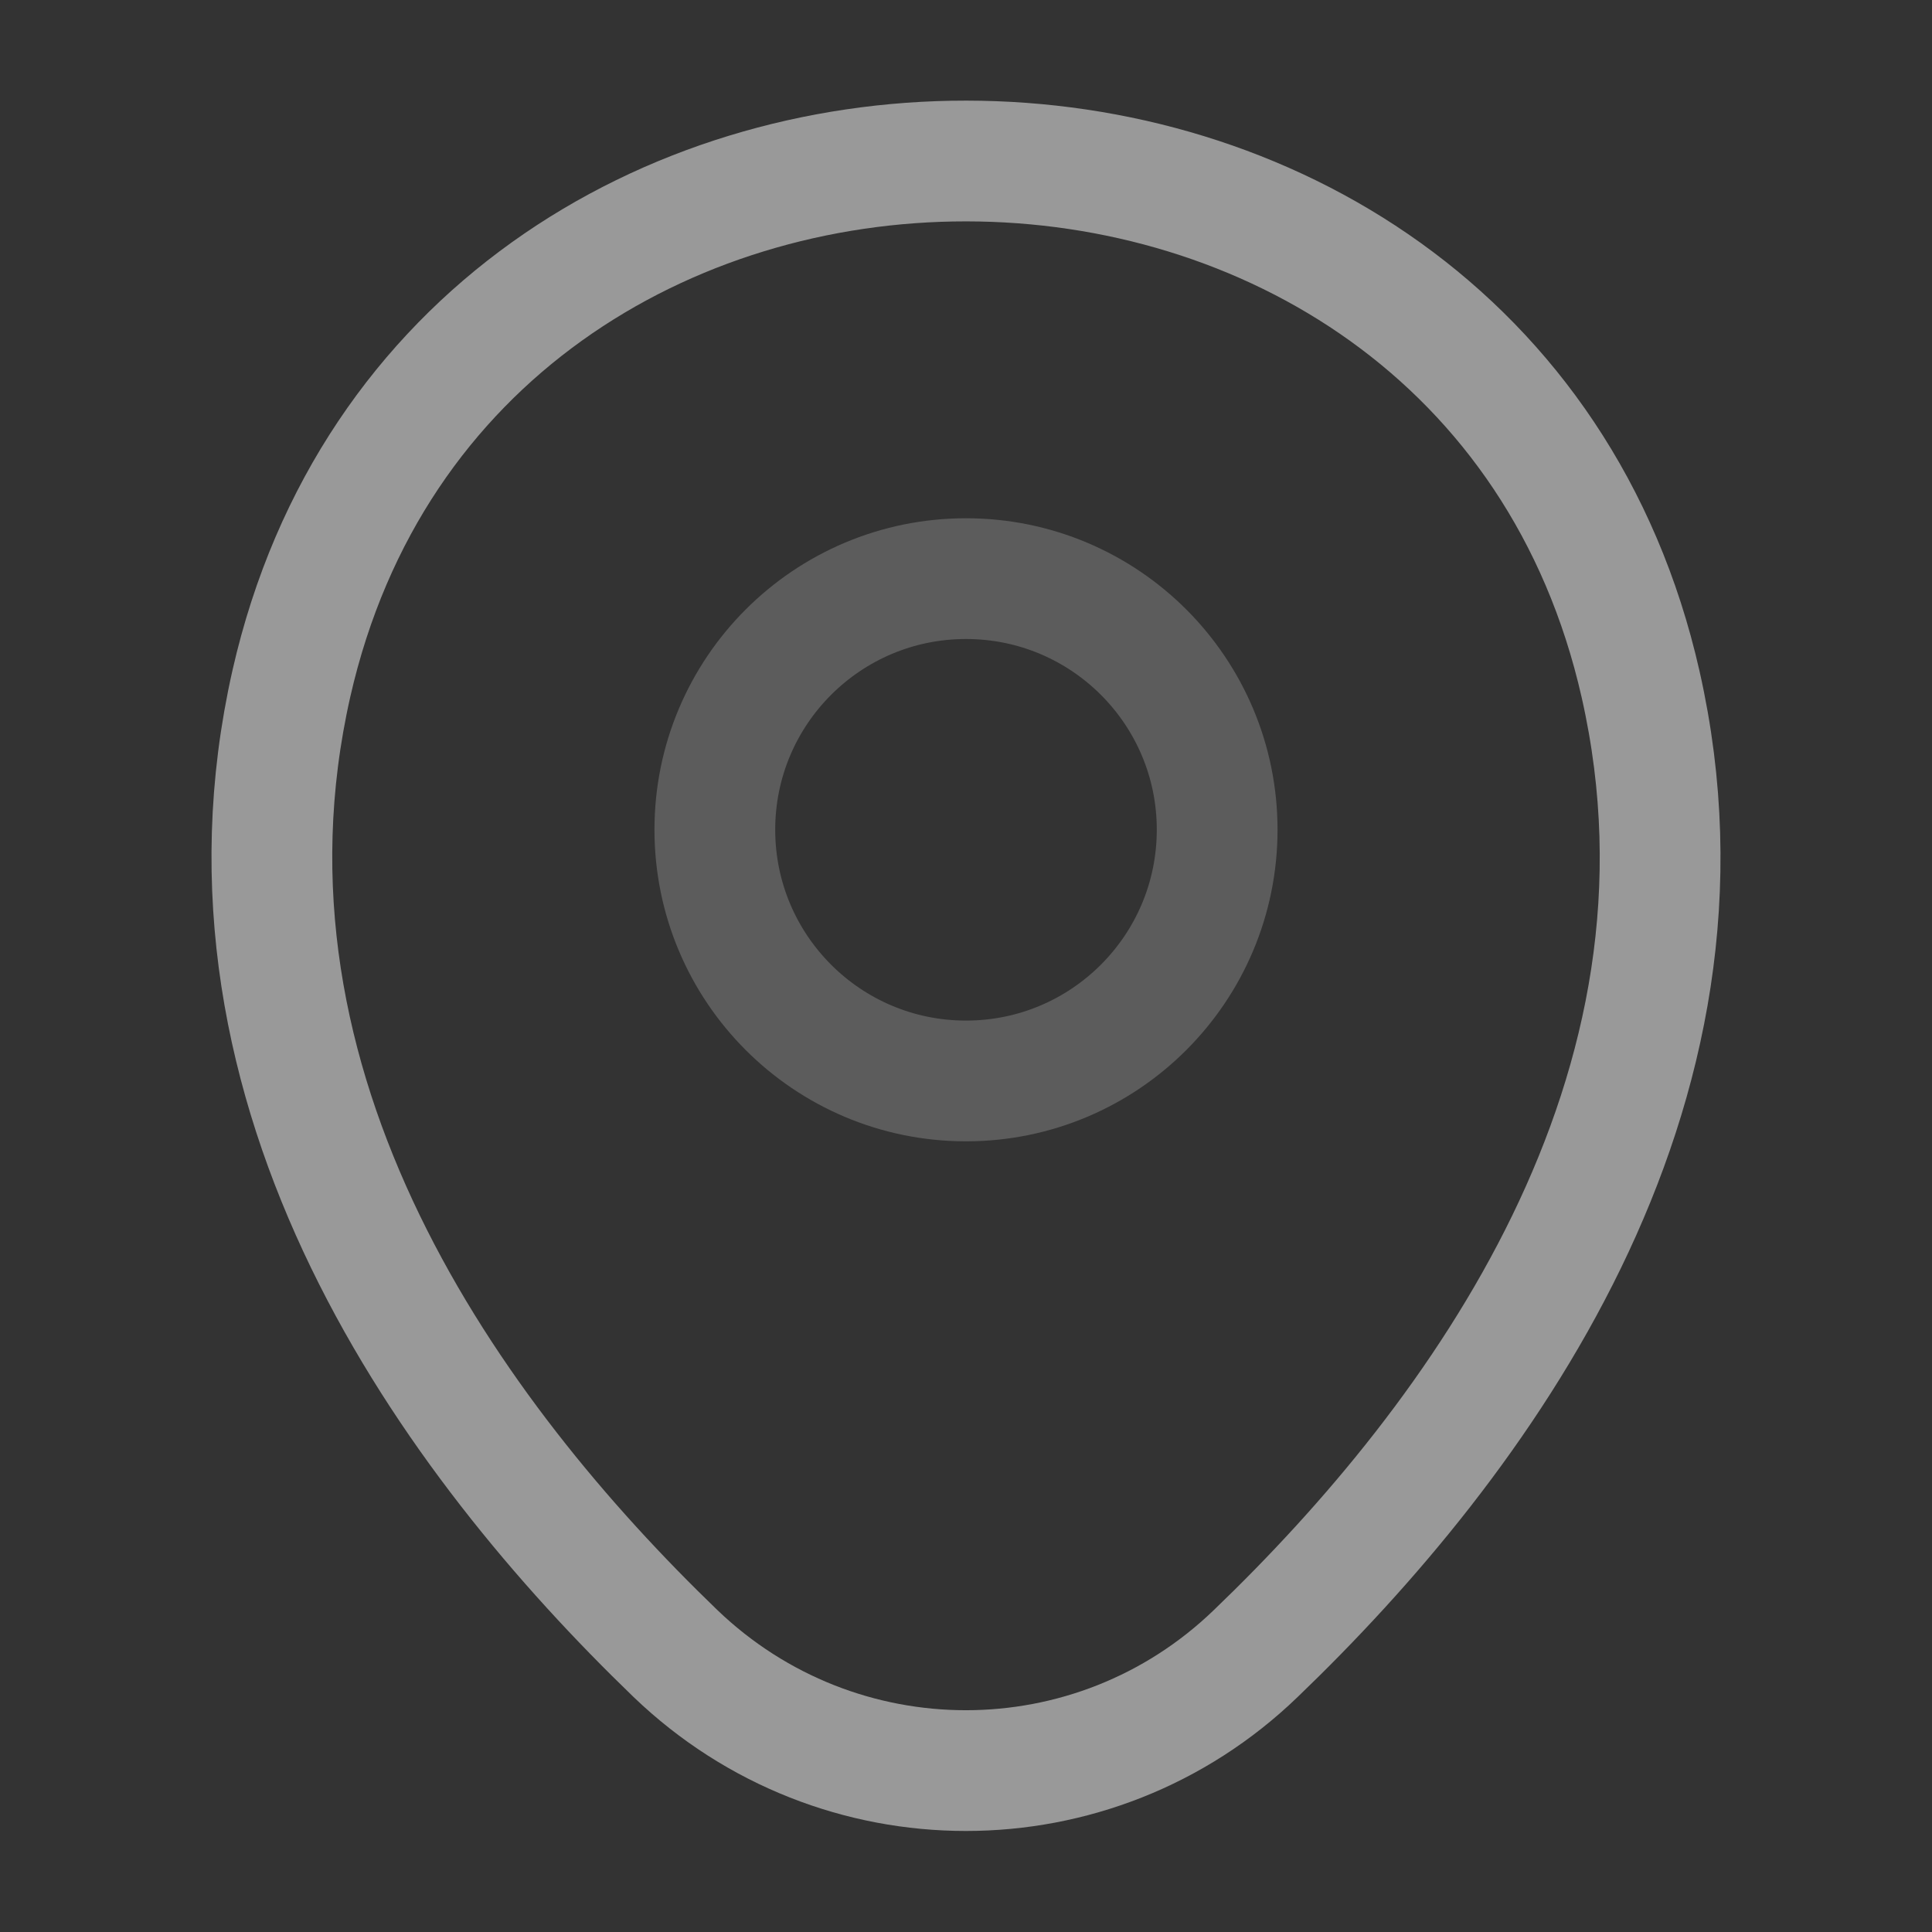
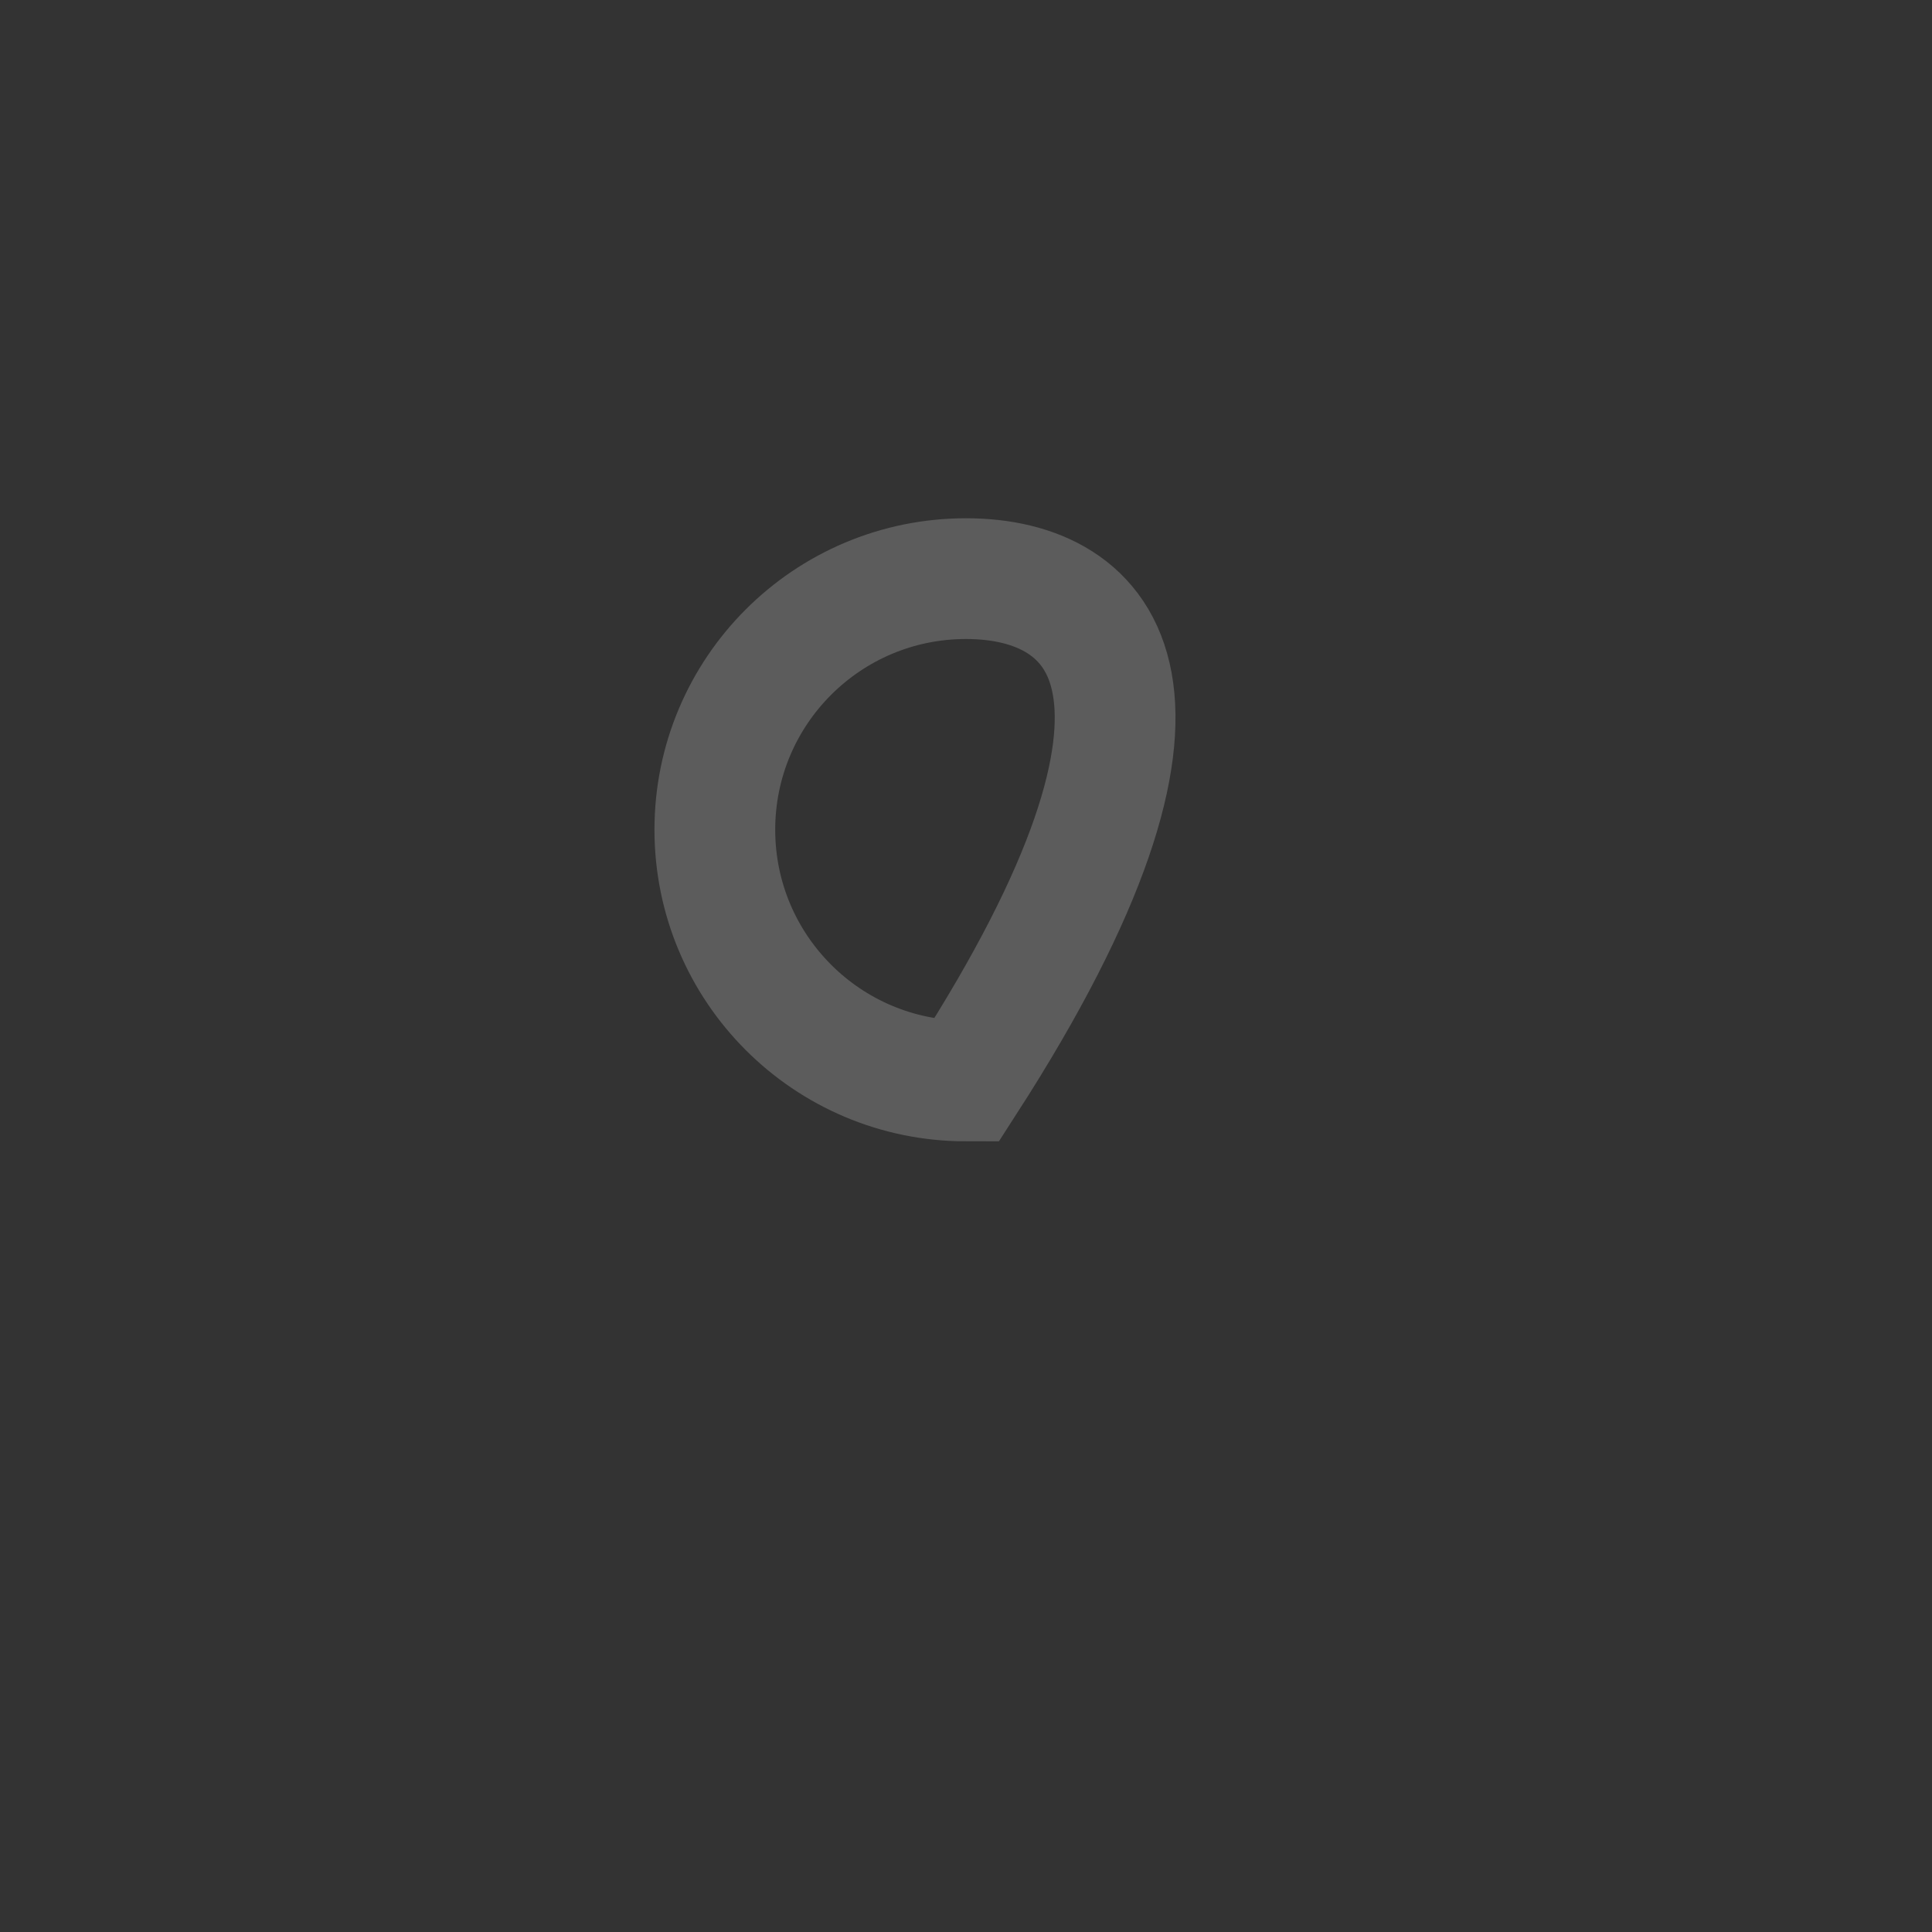
<svg xmlns="http://www.w3.org/2000/svg" width="24" height="24" viewBox="0 0 24 24" fill="none">
  <rect x="0" y="0" width="24" height="24" fill="#333333" stroke="none" />
-   <path opacity="0.4" d="M12 13.428C13.723 13.428 15.12 12.031 15.12 10.307C15.12 8.584 13.723 7.188 12 7.188C10.277 7.188 8.88 8.584 8.88 10.307C8.88 12.031 10.277 13.428 12 13.428Z" stroke="white" stroke-opacity="0.5" stroke-width="1.5" />
-   <path d="M3.62 8.49C5.59 -0.17 18.42 -0.16 20.38 8.5C21.53 13.58 18.37 17.88 15.6 20.54C13.59 22.48 10.41 22.48 8.39 20.54C5.63 17.88 2.47 13.57 3.62 8.49Z" stroke="white" stroke-opacity="0.5" stroke-width="1.5" />
+   <path opacity="0.4" d="M12 13.428C15.12 8.584 13.723 7.188 12 7.188C10.277 7.188 8.88 8.584 8.88 10.307C8.88 12.031 10.277 13.428 12 13.428Z" stroke="white" stroke-opacity="0.5" stroke-width="1.5" />
</svg>